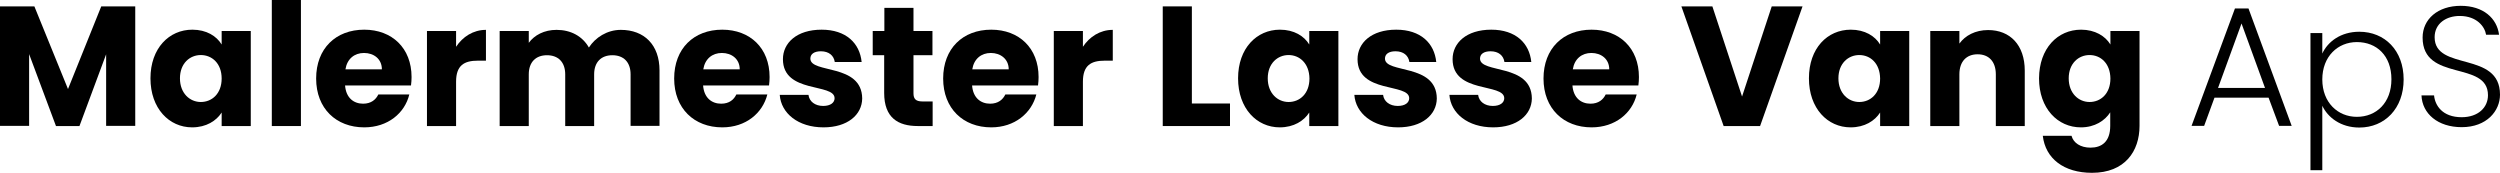
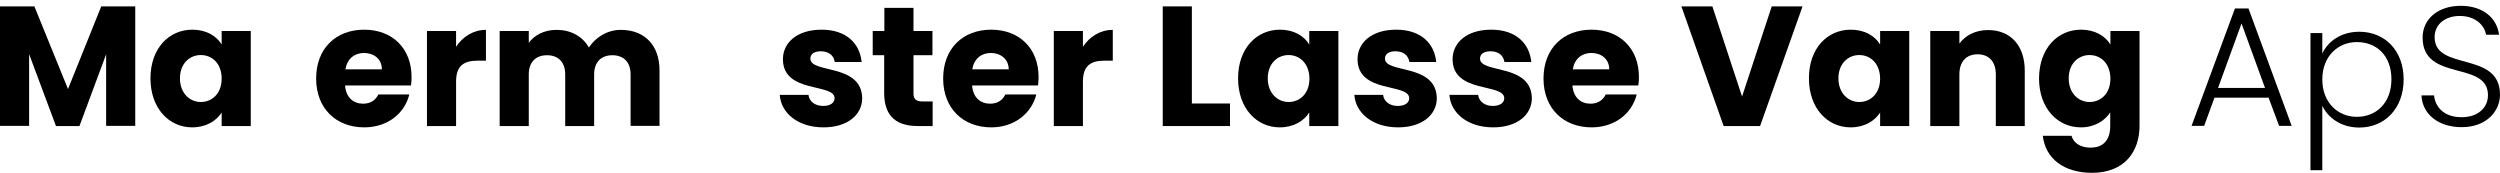
<svg xmlns="http://www.w3.org/2000/svg" version="1.1" id="Layer_1" x="0px" y="0px" viewBox="0 0 1330.9 92" style="enable-background:new 0 0 1330.9 92;" xml:space="preserve">
  <g>
    <path d="M0,3.4h18.3l17.9,44l17.7-44H72v63.6H56.5V28.9L42.3,67.1H29.8L15.5,28.8v38.2H0V3.4z" />
    <path d="M102.4,15.8c7.5,0,12.9,3.4,15.6,7.9v-7.2h15.5v50.6H118v-7.2c-2.8,4.4-8.2,7.9-15.7,7.9c-12.3,0-22.2-10.1-22.2-26.1   C80.1,25.7,90,15.8,102.4,15.8z M106.9,29.3c-5.8,0-11.1,4.4-11.1,12.4s5.3,12.6,11.1,12.6c5.9,0,11.1-4.4,11.1-12.5   C118,33.7,112.8,29.3,106.9,29.3z" />
-     <path d="M144.7,0h15.5v67.1h-15.5V0z" />
    <path d="M193.9,67.8c-14.9,0-25.6-10-25.6-26c0-16,10.5-26,25.6-26c14.8,0,25.2,9.8,25.2,25.2c0,1.4-0.1,3-0.3,4.5h-35.1   c0.5,6.6,4.6,9.7,9.6,9.7c4.3,0,6.8-2.2,8.1-4.9h16.5C215.5,60.2,206.5,67.8,193.9,67.8z M183.9,36.9h19.4c0-5.5-4.3-8.7-9.5-8.7   C188.7,28.2,184.8,31.3,183.9,36.9z" />
    <path d="M242.8,67.1h-15.5V16.5h15.5v8.4c3.5-5.3,9.1-9,15.9-9v16.4h-4.3c-7.3,0-11.6,2.5-11.6,11.2V67.1z" />
    <path d="M335.7,39.6c0-6.6-3.8-10.2-9.7-10.2c-5.9,0-9.7,3.6-9.7,10.2v27.5h-15.4V39.6c0-6.6-3.8-10.2-9.7-10.2   c-5.9,0-9.7,3.6-9.7,10.2v27.5H266V16.5h15.5v6.3c3-4.1,8.2-6.9,14.8-6.9c7.6,0,13.8,3.4,17.2,9.4c3.4-5.3,9.7-9.4,17-9.4   c12.5,0,20.6,8,20.6,21.6v29.5h-15.4V39.6z" />
-     <path d="M384.5,67.8c-14.9,0-25.6-10-25.6-26c0-16,10.5-26,25.6-26c14.8,0,25.2,9.8,25.2,25.2c0,1.4-0.1,3-0.3,4.5h-35.1   c0.5,6.6,4.6,9.7,9.6,9.7c4.4,0,6.8-2.2,8.1-4.9h16.5C406,60.2,397.1,67.8,384.5,67.8z M374.4,36.9h19.4c0-5.5-4.3-8.7-9.5-8.7   C379.2,28.2,375.3,31.3,374.4,36.9z" />
    <path d="M438.4,67.8c-13.5,0-22.6-7.5-23.3-17.3h15.3c0.4,3.5,3.5,5.9,7.8,5.9c4,0,6.1-1.8,6.1-4.1c0-8.2-27.5-2.3-27.5-20.8   c0-8.6,7.3-15.7,20.6-15.7c13,0,20.3,7.2,21.3,17.2h-14.3c-0.5-3.4-3.1-5.7-7.4-5.7c-3.6,0-5.6,1.5-5.6,3.9   c0,8.1,27.4,2.4,27.6,21.2C458.9,61.2,451.1,67.8,438.4,67.8z" />
    <path d="M470.8,29.4h-6.2V16.5h6.2V4.2h15.5v12.3h10.1v12.9h-10.1v20.3c0,3,1.3,4.3,4.7,4.3h5.5v13.1h-7.9   c-10.5,0-17.9-4.4-17.9-17.6V29.4z" />
    <path d="M527.7,67.8c-14.9,0-25.6-10-25.6-26c0-16,10.5-26,25.6-26c14.8,0,25.2,9.8,25.2,25.2c0,1.4-0.1,3-0.3,4.5h-35.1   c0.5,6.6,4.6,9.7,9.6,9.7c4.3,0,6.8-2.2,8.1-4.9h16.5C549.2,60.2,540.2,67.8,527.7,67.8z M517.6,36.9H537c0-5.5-4.4-8.7-9.5-8.7   C522.4,28.2,518.5,31.3,517.6,36.9z" />
    <path d="M576.5,67.1H561V16.5h15.5v8.4c3.5-5.3,9.1-9,15.9-9v16.4h-4.3c-7.3,0-11.6,2.5-11.6,11.2V67.1z" />
    <path d="M634.5,3.4v51.7h20.3v12H619V3.4H634.5z" />
    <path d="M681.4,15.8c7.5,0,12.9,3.4,15.6,7.9v-7.2h15.5v50.6H697v-7.2c-2.8,4.4-8.2,7.9-15.7,7.9c-12.3,0-22.2-10.1-22.2-26.1   C659.1,25.7,669,15.8,681.4,15.8z M686,29.3c-5.8,0-11.1,4.4-11.1,12.4s5.3,12.6,11.1,12.6c5.9,0,11.1-4.4,11.1-12.5   C697,33.7,691.8,29.3,686,29.3z" />
    <path d="M744.3,67.8c-13.5,0-22.6-7.5-23.3-17.3h15.3c0.4,3.5,3.5,5.9,7.8,5.9c4,0,6.1-1.8,6.1-4.1c0-8.2-27.5-2.3-27.5-20.8   c0-8.6,7.3-15.7,20.6-15.7c13,0,20.3,7.2,21.3,17.2h-14.3c-0.5-3.4-3.1-5.7-7.4-5.7c-3.6,0-5.6,1.5-5.6,3.9   c0,8.1,27.4,2.4,27.6,21.2C764.8,61.2,757,67.8,744.3,67.8z" />
    <path d="M794.9,67.8c-13.5,0-22.6-7.5-23.3-17.3h15.3c0.4,3.5,3.5,5.9,7.8,5.9c4,0,6.1-1.8,6.1-4.1c0-8.2-27.5-2.3-27.5-20.8   c0-8.6,7.3-15.7,20.6-15.7c13,0,20.3,7.2,21.3,17.2h-14.3c-0.5-3.4-3.1-5.7-7.4-5.7c-3.6,0-5.6,1.5-5.6,3.9   c0,8.1,27.4,2.4,27.6,21.2C815.4,61.2,807.6,67.8,794.9,67.8z" />
    <path d="M847.3,67.8c-14.9,0-25.6-10-25.6-26c0-16,10.5-26,25.6-26c14.8,0,25.2,9.8,25.2,25.2c0,1.4-0.1,3-0.3,4.5h-35.1   c0.5,6.6,4.6,9.7,9.6,9.7c4.3,0,6.8-2.2,8.1-4.9h16.5C868.9,60.2,859.9,67.8,847.3,67.8z M837.3,36.9h19.4c0-5.5-4.3-8.7-9.5-8.7   C842.1,28.2,838.2,31.3,837.3,36.9z" />
    <path d="M943.2,3.4h16.4L937,67.1h-19.4L895.1,3.4h16.5l15.8,48L943.2,3.4z" />
    <path d="M985.3,15.8c7.5,0,12.9,3.4,15.6,7.9v-7.2h15.5v50.6h-15.5v-7.2c-2.8,4.4-8.2,7.9-15.7,7.9c-12.3,0-22.2-10.1-22.2-26.1   C963,25.7,972.8,15.8,985.3,15.8z M989.8,29.3c-5.8,0-11.1,4.4-11.1,12.4s5.3,12.6,11.1,12.6c5.9,0,11.1-4.4,11.1-12.5   C1000.8,33.7,995.7,29.3,989.8,29.3z" />
    <path d="M1062.5,39.6c0-6.9-3.8-10.7-9.7-10.7s-9.7,3.8-9.7,10.7v27.5h-15.5V16.5h15.5v6.7c3.1-4.3,8.5-7.2,15.3-7.2   c11.7,0,19.5,8,19.5,21.6v29.5h-15.4V39.6z" />
    <path d="M1107.9,15.8c7.4,0,12.9,3.4,15.6,7.9v-7.2h15.5V67c0,13.5-7.8,25-25.3,25c-15,0-24.8-7.6-26.2-19.7h15.3   c1,3.8,4.8,6.3,10.1,6.3c5.9,0,10.5-3.1,10.5-11.6v-7.2c-2.8,4.4-8.2,8-15.6,8c-12.4,0-22.3-10.1-22.3-26.1   C1085.6,25.7,1095.4,15.8,1107.9,15.8z M1112.4,29.3c-5.8,0-11.1,4.4-11.1,12.4s5.3,12.6,11.1,12.6c5.9,0,11.1-4.4,11.1-12.5   C1123.4,33.7,1118.3,29.3,1112.4,29.3z" />
    <path d="M1207.7,52h-28.8l-5.5,15h-6.7l23.1-62.5h7.2l23,62.5h-6.7L1207.7,52z M1193.3,12.5l-12.5,34.3h25L1193.3,12.5z" />
    <path d="M1256,16.9c13.5,0,23.6,9.9,23.6,25.4c0,15.5-10.1,25.6-23.6,25.6c-9.9,0-16.8-5.4-19.7-11.6v34.3h-6.3V17.6h6.3v10.9   C1239.2,22.2,1246.1,16.9,1256,16.9z M1254.7,22.4c-10.1,0-18.4,7.6-18.4,19.9s8.3,19.9,18.4,19.9c10.4,0,18.4-7.5,18.4-20   C1273.1,29.6,1265.2,22.4,1254.7,22.4z" />
    <path d="M1310.5,67.7c-12.7,0-21-7.2-21.4-16.9h6.7c0.5,5.3,4.4,11.6,14.7,11.6c8.8,0,14-5.2,14-11.7c0-18.7-34.8-6.9-34.8-30.7   c0-9.8,8.1-16.9,20.3-16.9c12.1,0,19.3,6.7,20.4,15.4h-6.9c-0.7-4.4-5-9.9-13.8-10c-7.4-0.1-13.6,4-13.6,11.3   c0,18.3,34.8,7.1,34.8,30.6C1330.9,59,1323.9,67.7,1310.5,67.7z" />
  </g>
</svg>